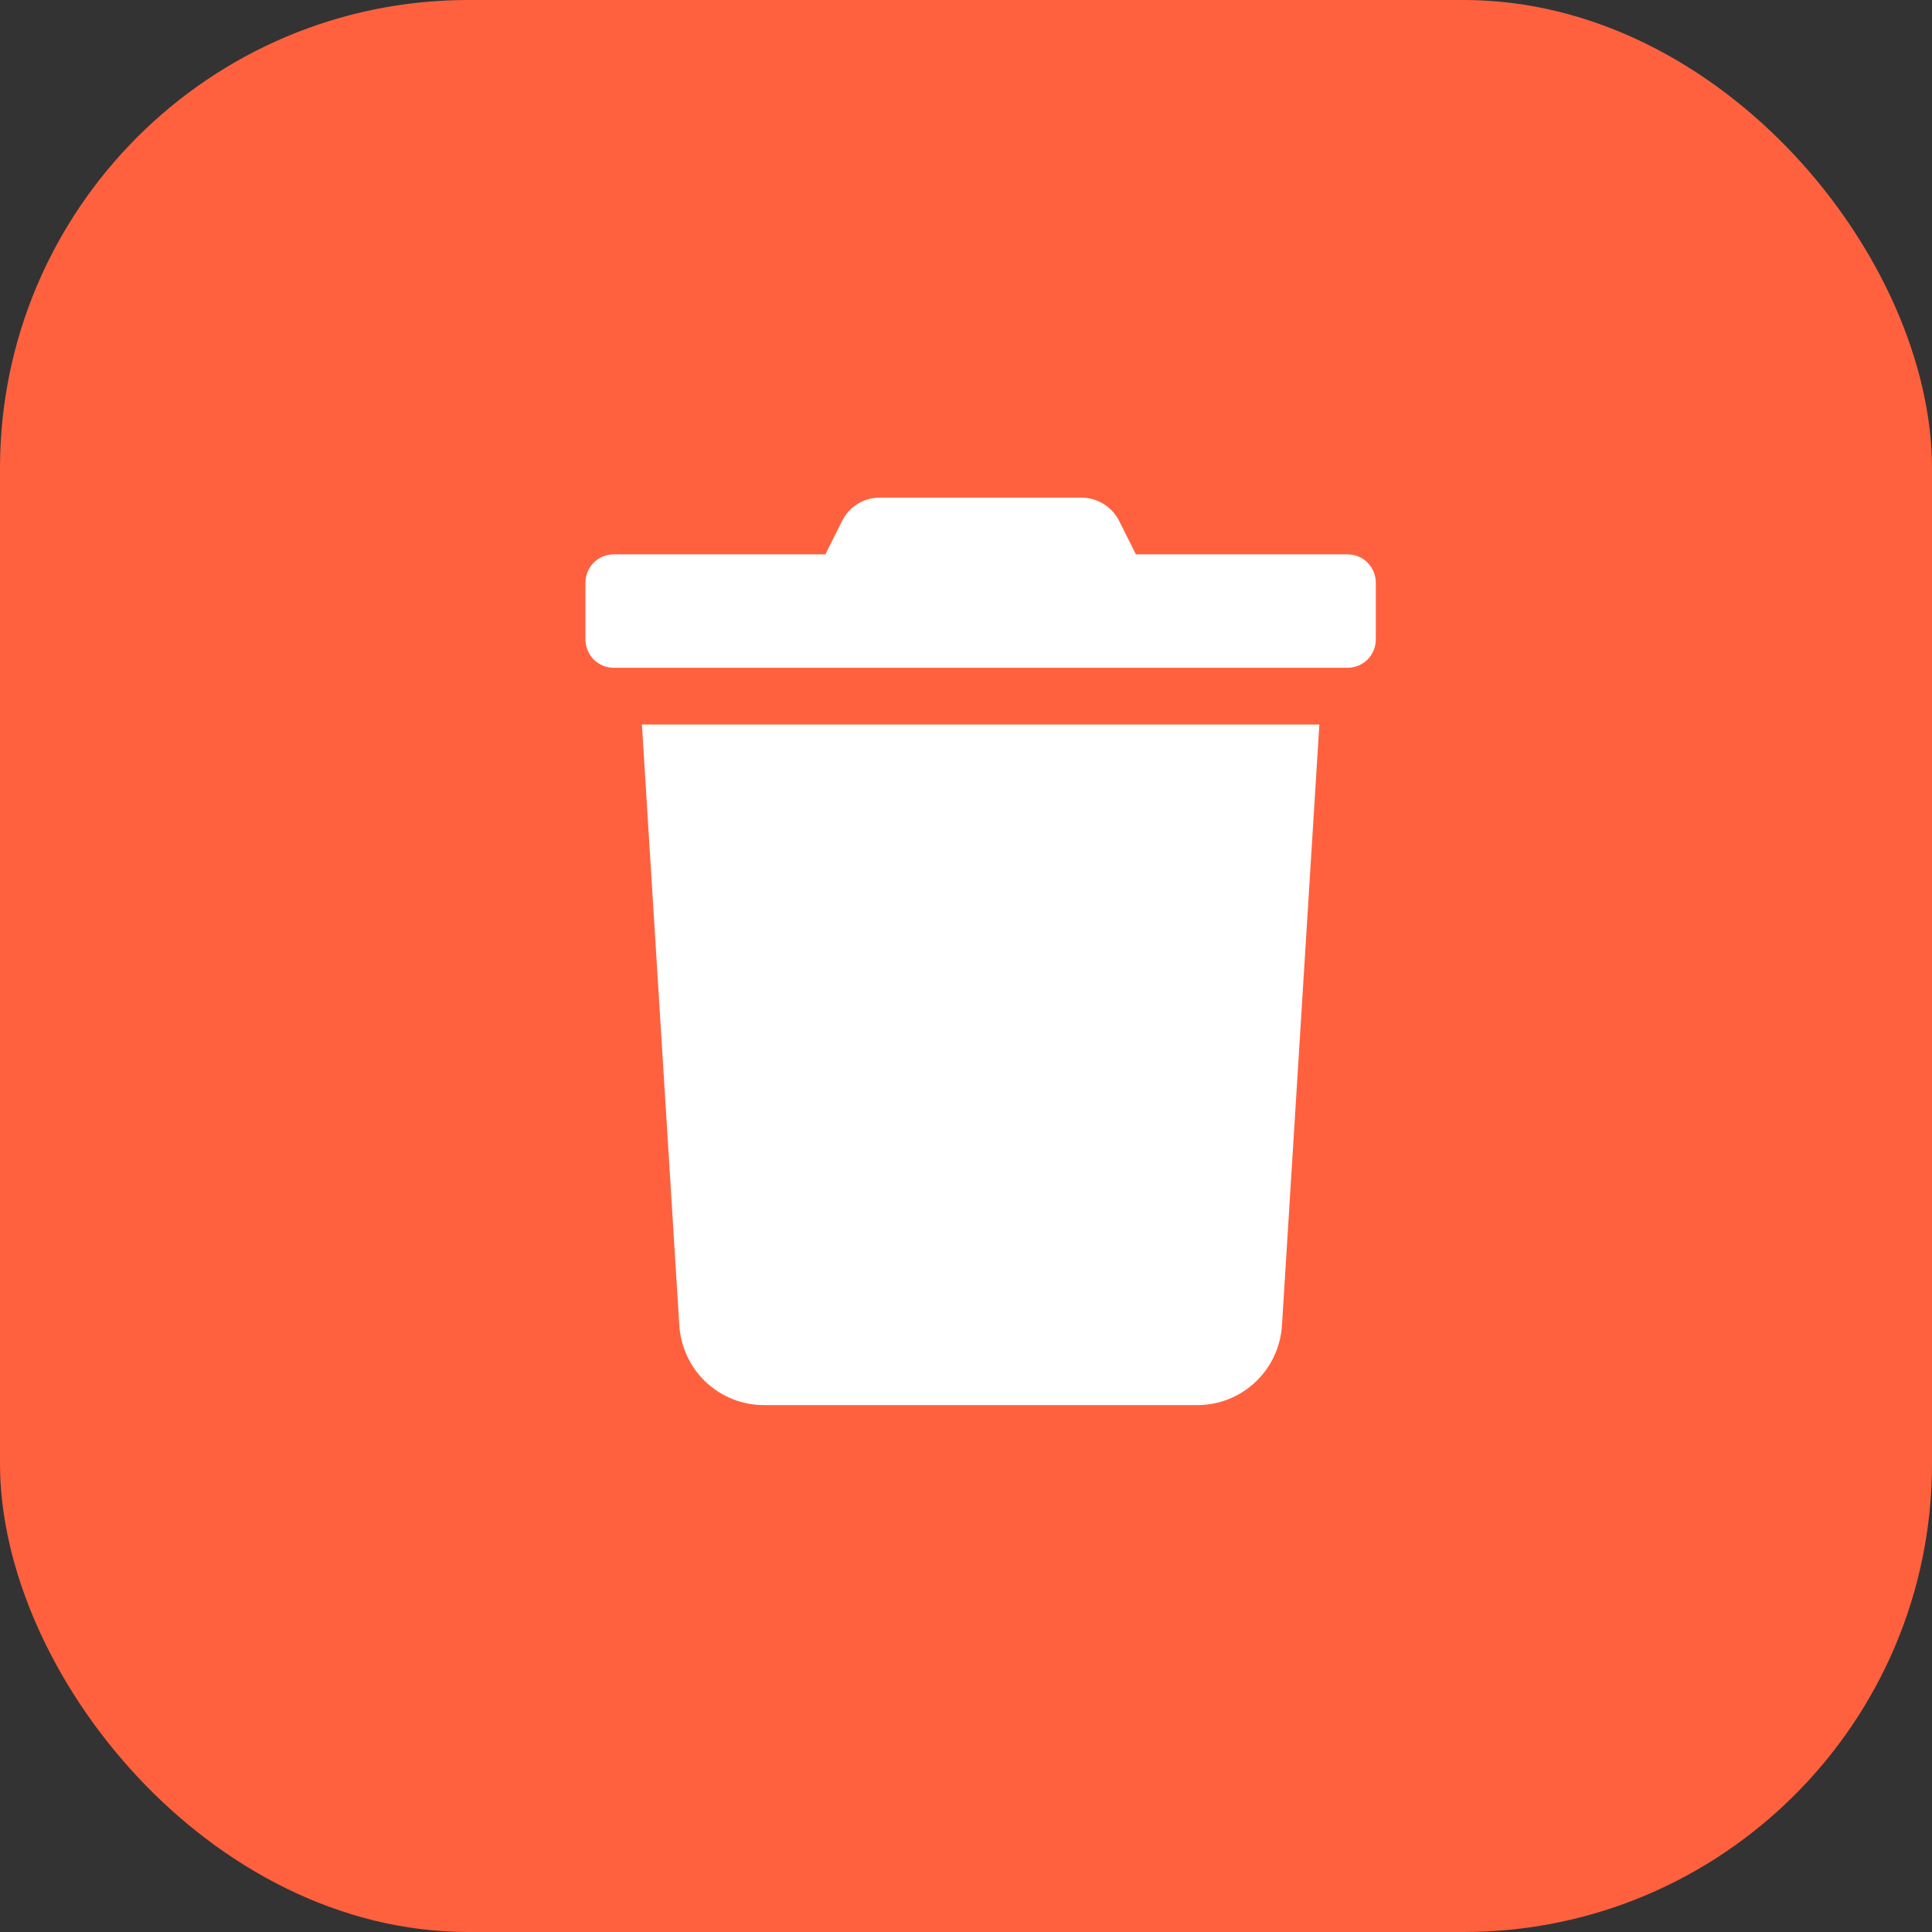
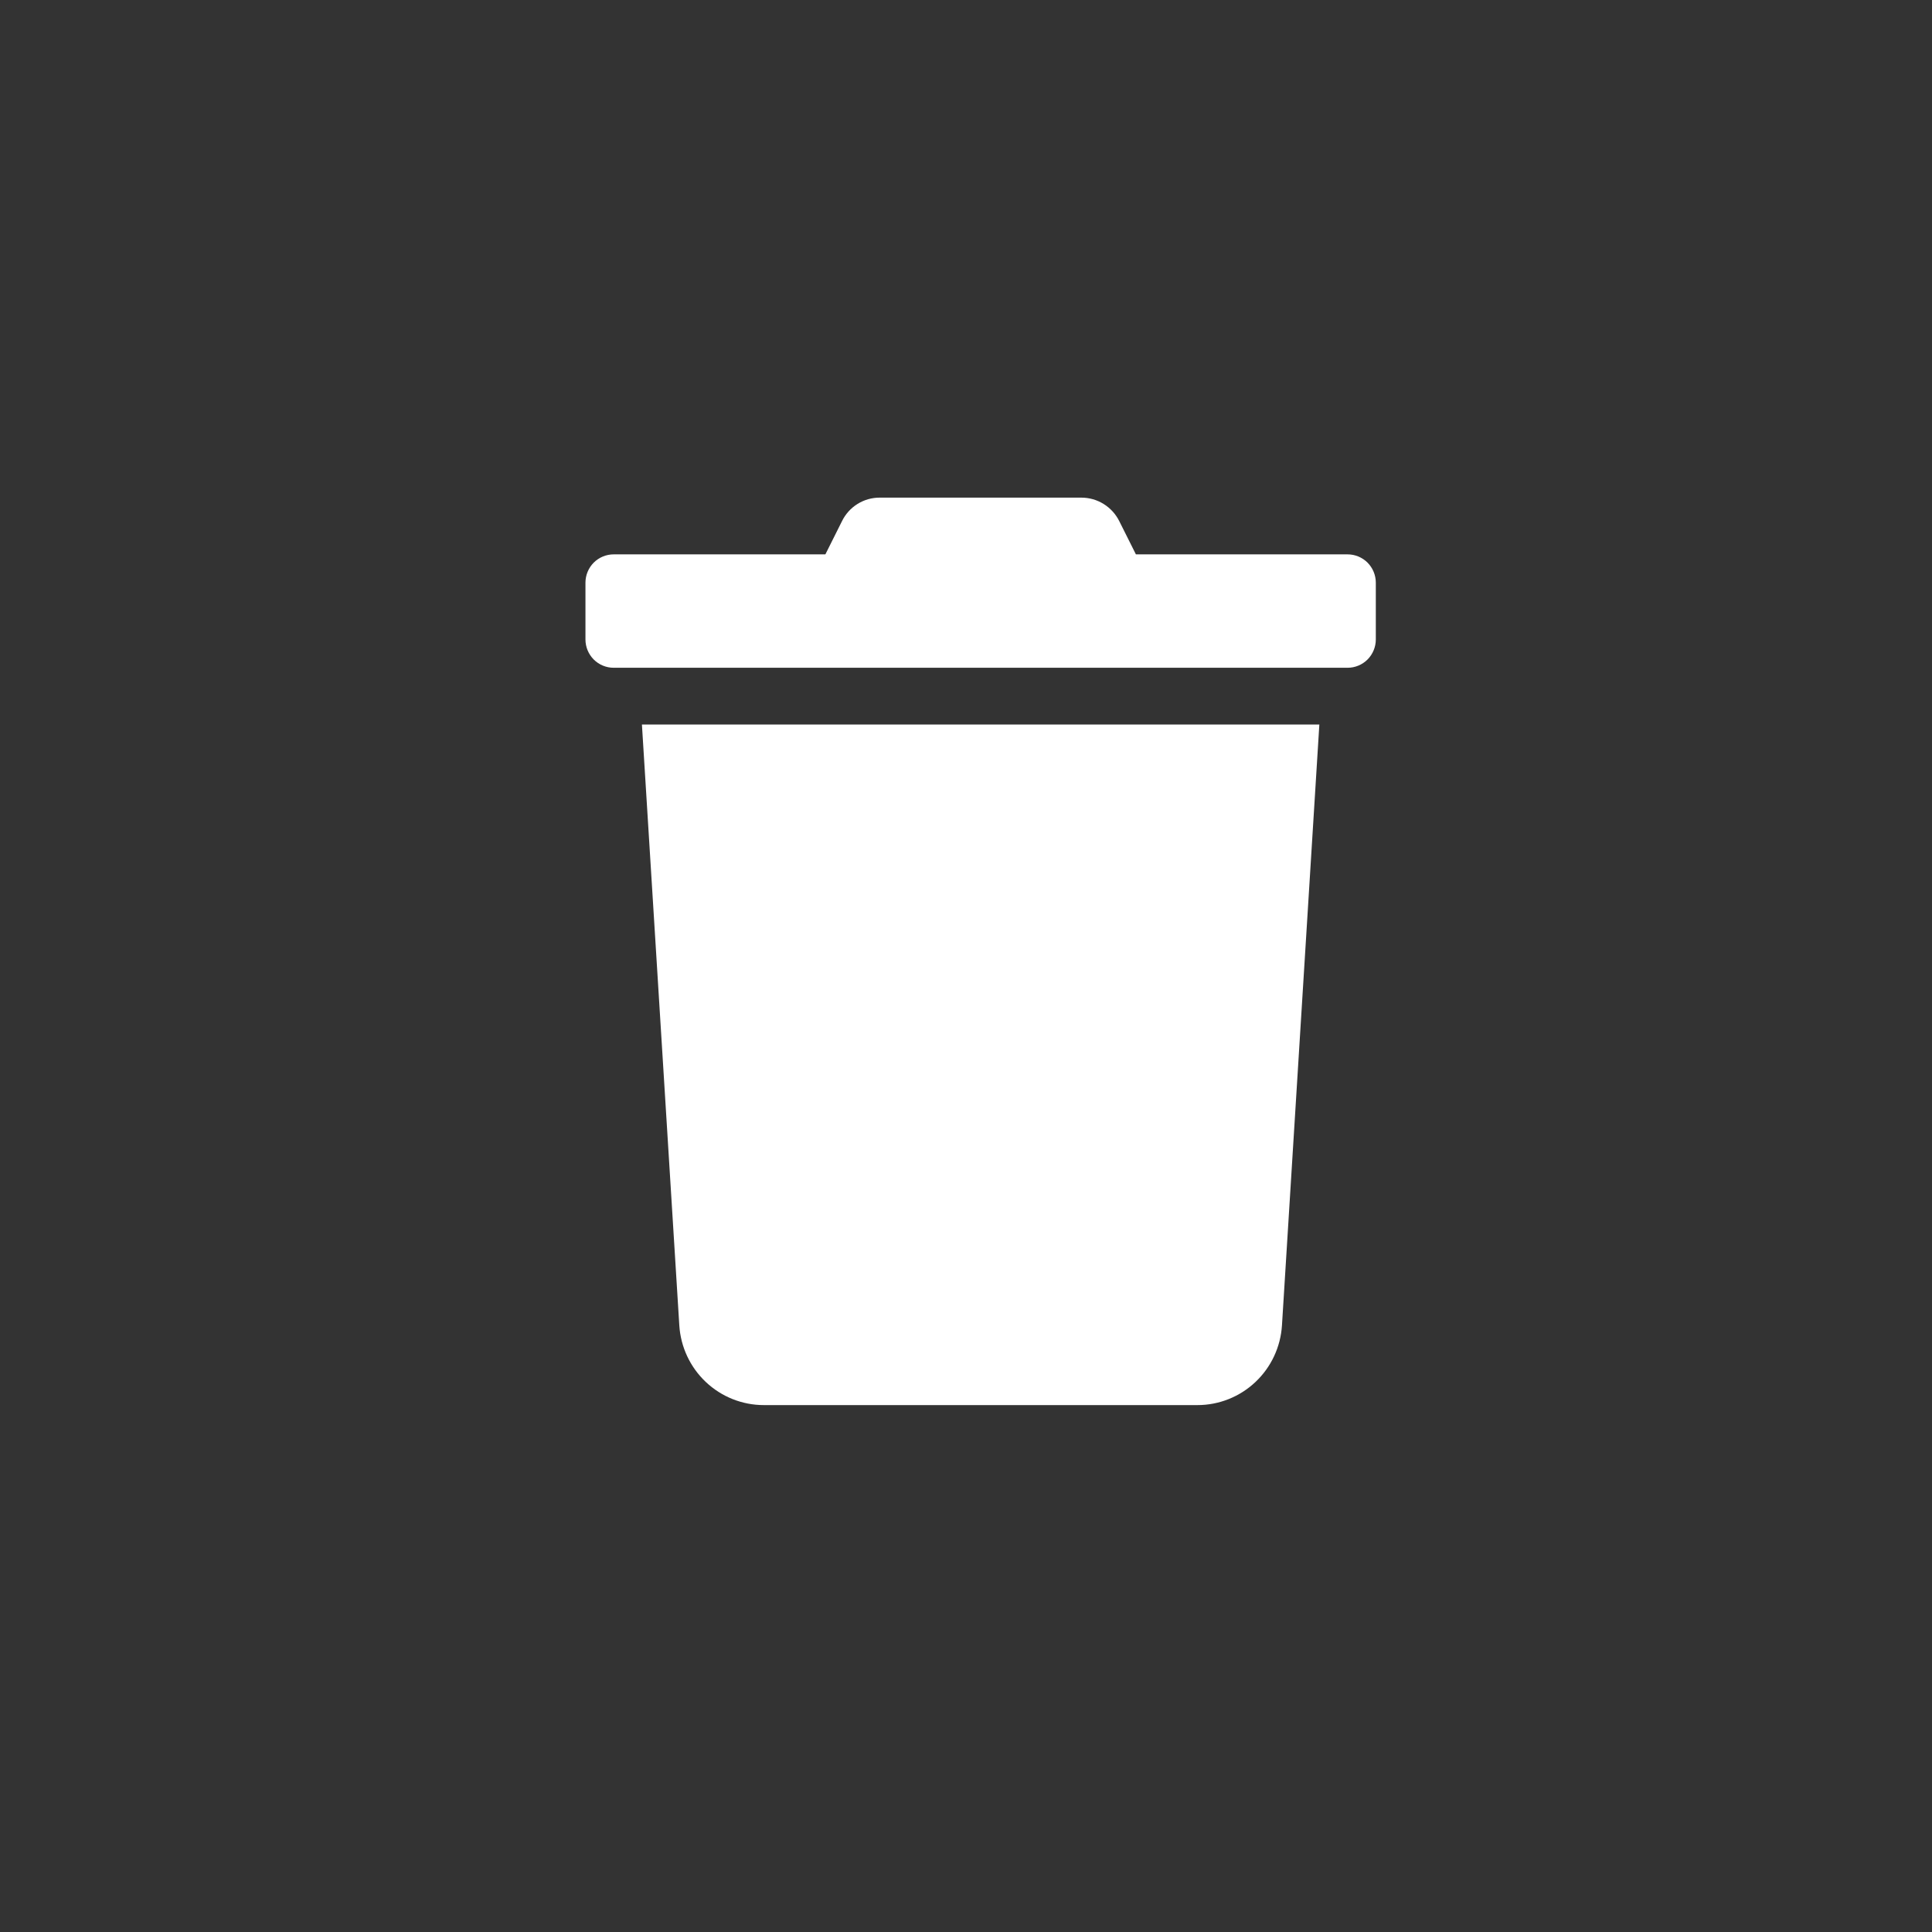
<svg xmlns="http://www.w3.org/2000/svg" width="66" height="66" viewBox="0 0 66 66" fill="none">
  <rect x="0" y="0" width="66" height="66" fill="#333333" stroke="none" />
-   <rect width="66" height="66" rx="16" fill="#FF613E" />
  <path d="M46.036 18.938H38.804L38.237 17.805C38.117 17.563 37.932 17.36 37.703 17.217C37.474 17.075 37.211 17 36.941 17H30.053C29.784 16.999 29.521 17.074 29.293 17.216C29.064 17.359 28.881 17.563 28.763 17.805L28.196 18.938H20.964C20.709 18.938 20.463 19.04 20.282 19.221C20.102 19.403 20 19.649 20 19.906V21.844C20 22.101 20.102 22.347 20.282 22.529C20.463 22.71 20.709 22.812 20.964 22.812H46.036C46.291 22.812 46.537 22.71 46.718 22.529C46.898 22.347 47 22.101 47 21.844V19.906C47 19.649 46.898 19.403 46.718 19.221C46.537 19.04 46.291 18.938 46.036 18.938ZM23.206 45.275C23.252 46.013 23.576 46.706 24.113 47.212C24.649 47.718 25.357 48 26.093 48H40.907C41.643 48 42.351 47.718 42.887 47.212C43.424 46.706 43.748 46.013 43.794 45.275L45.071 24.75H21.929L23.206 45.275Z" fill="white" />
</svg>